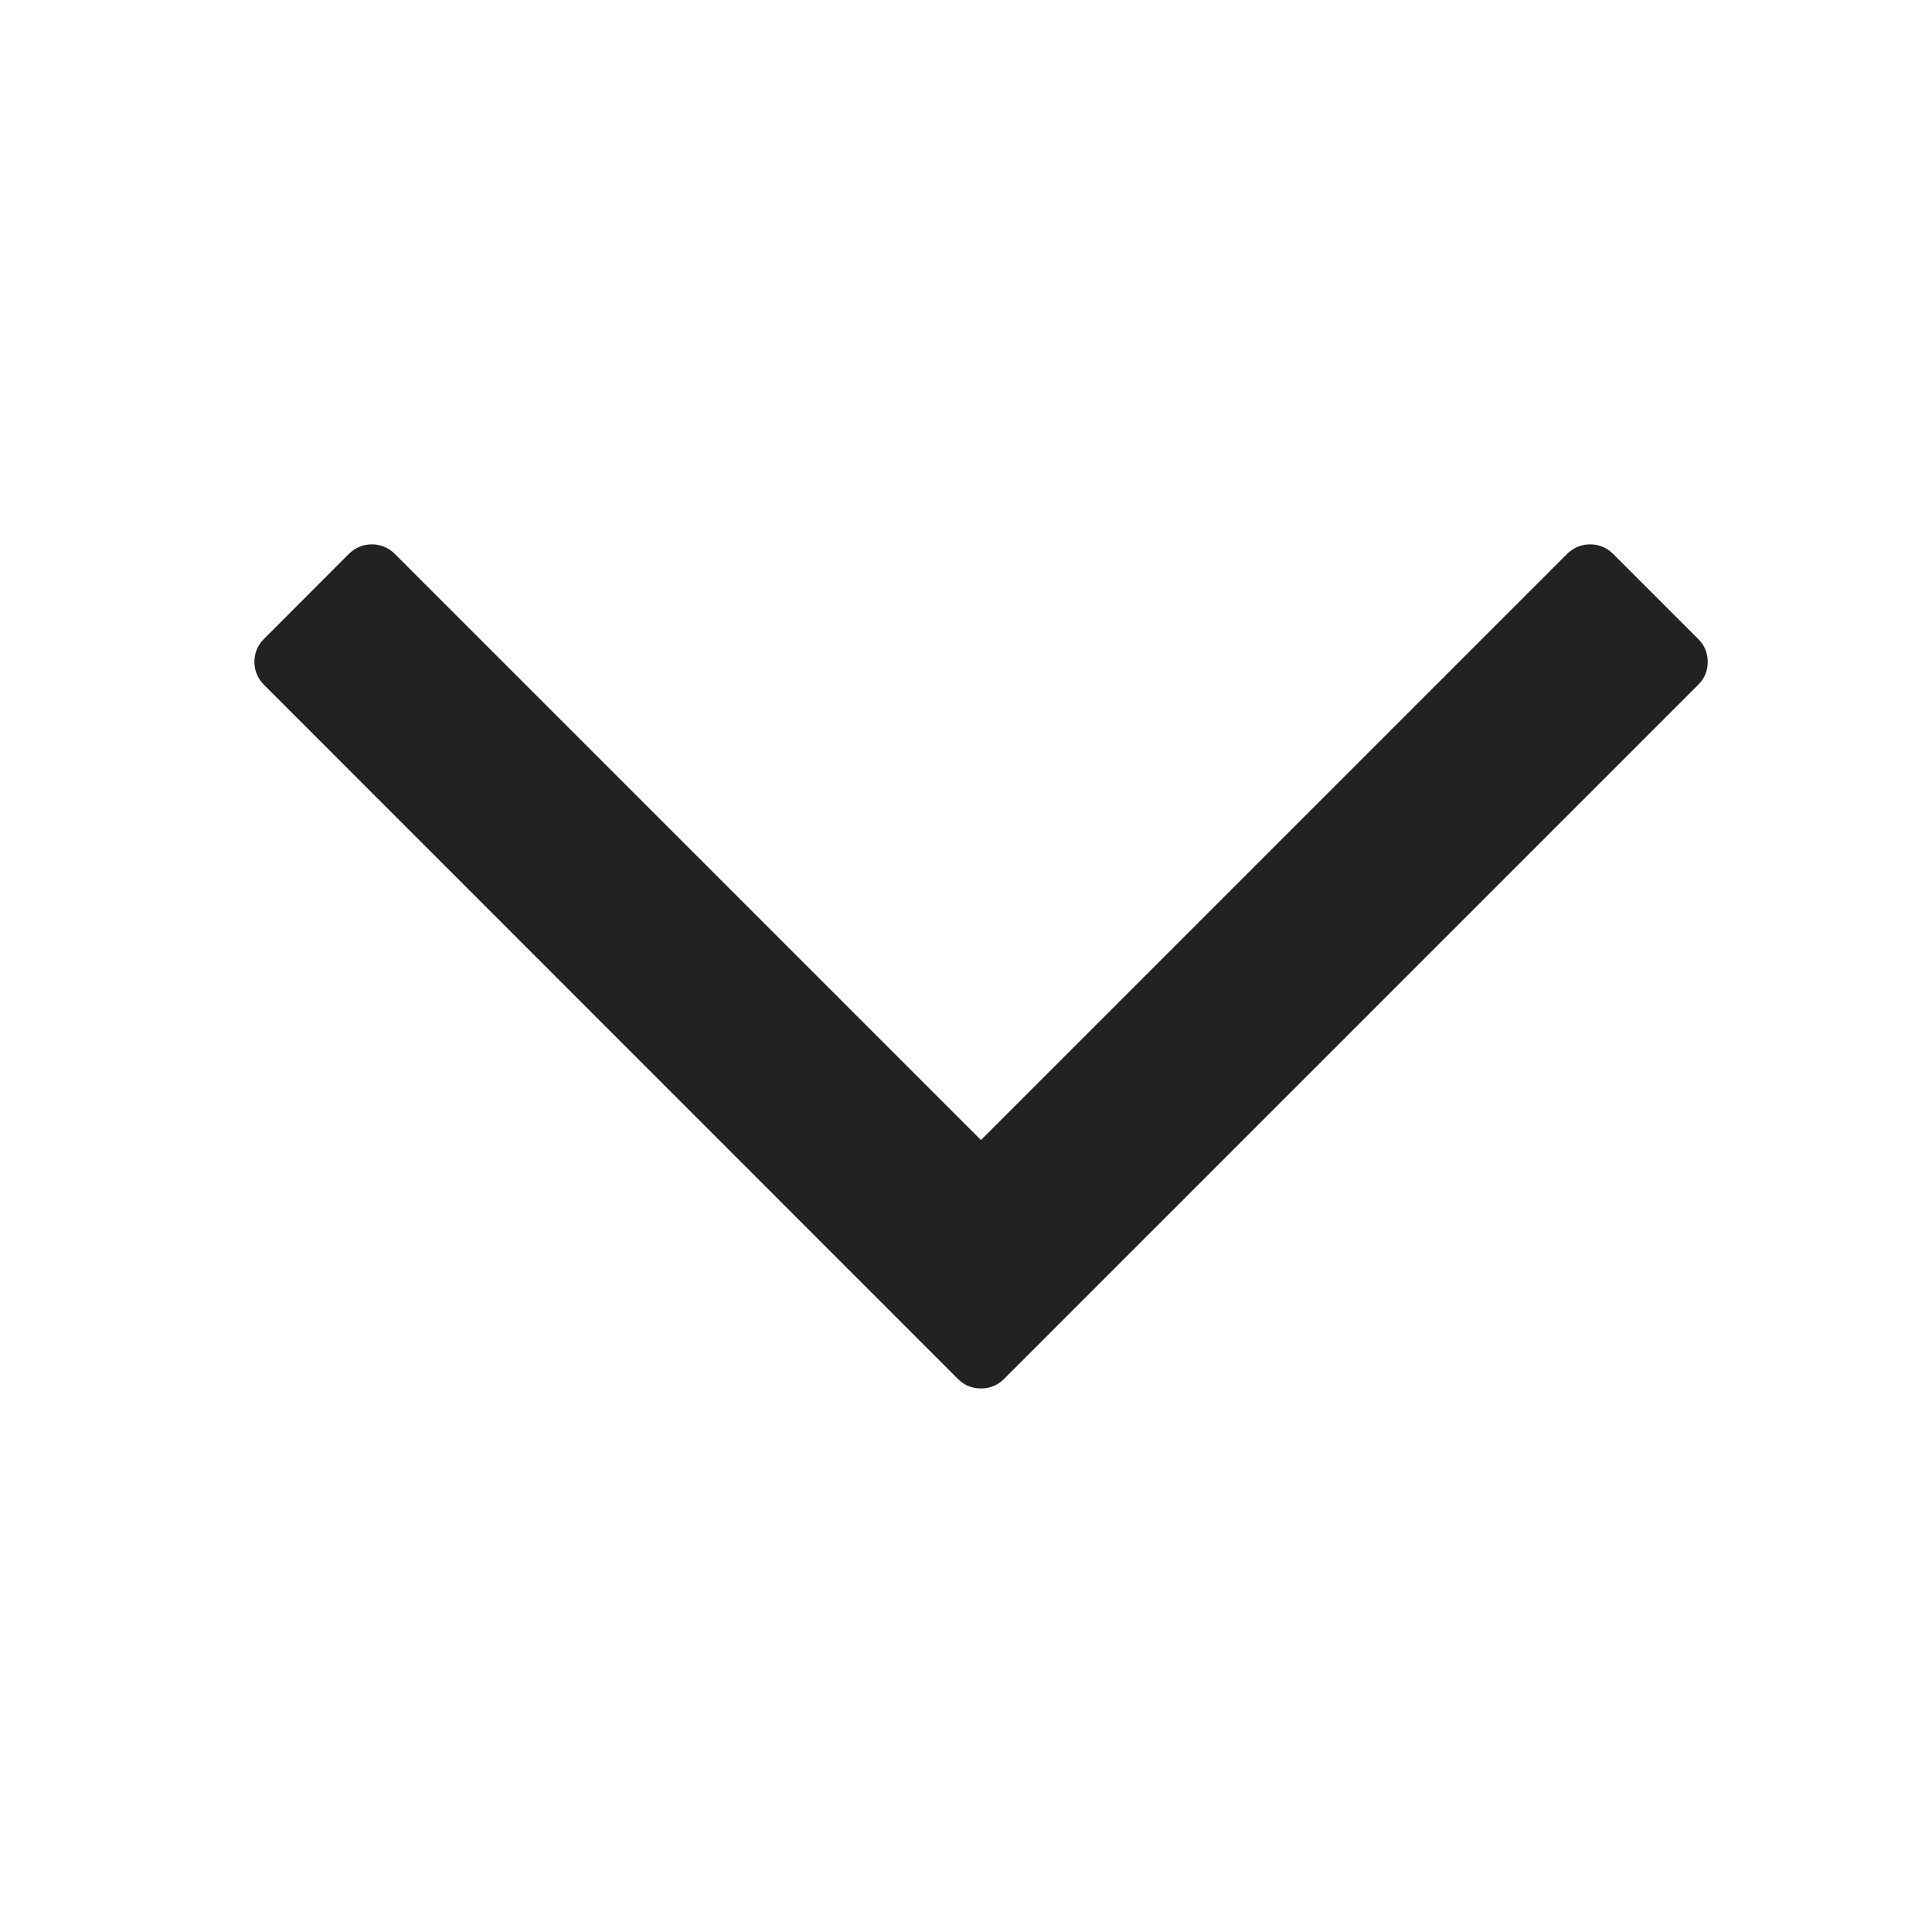
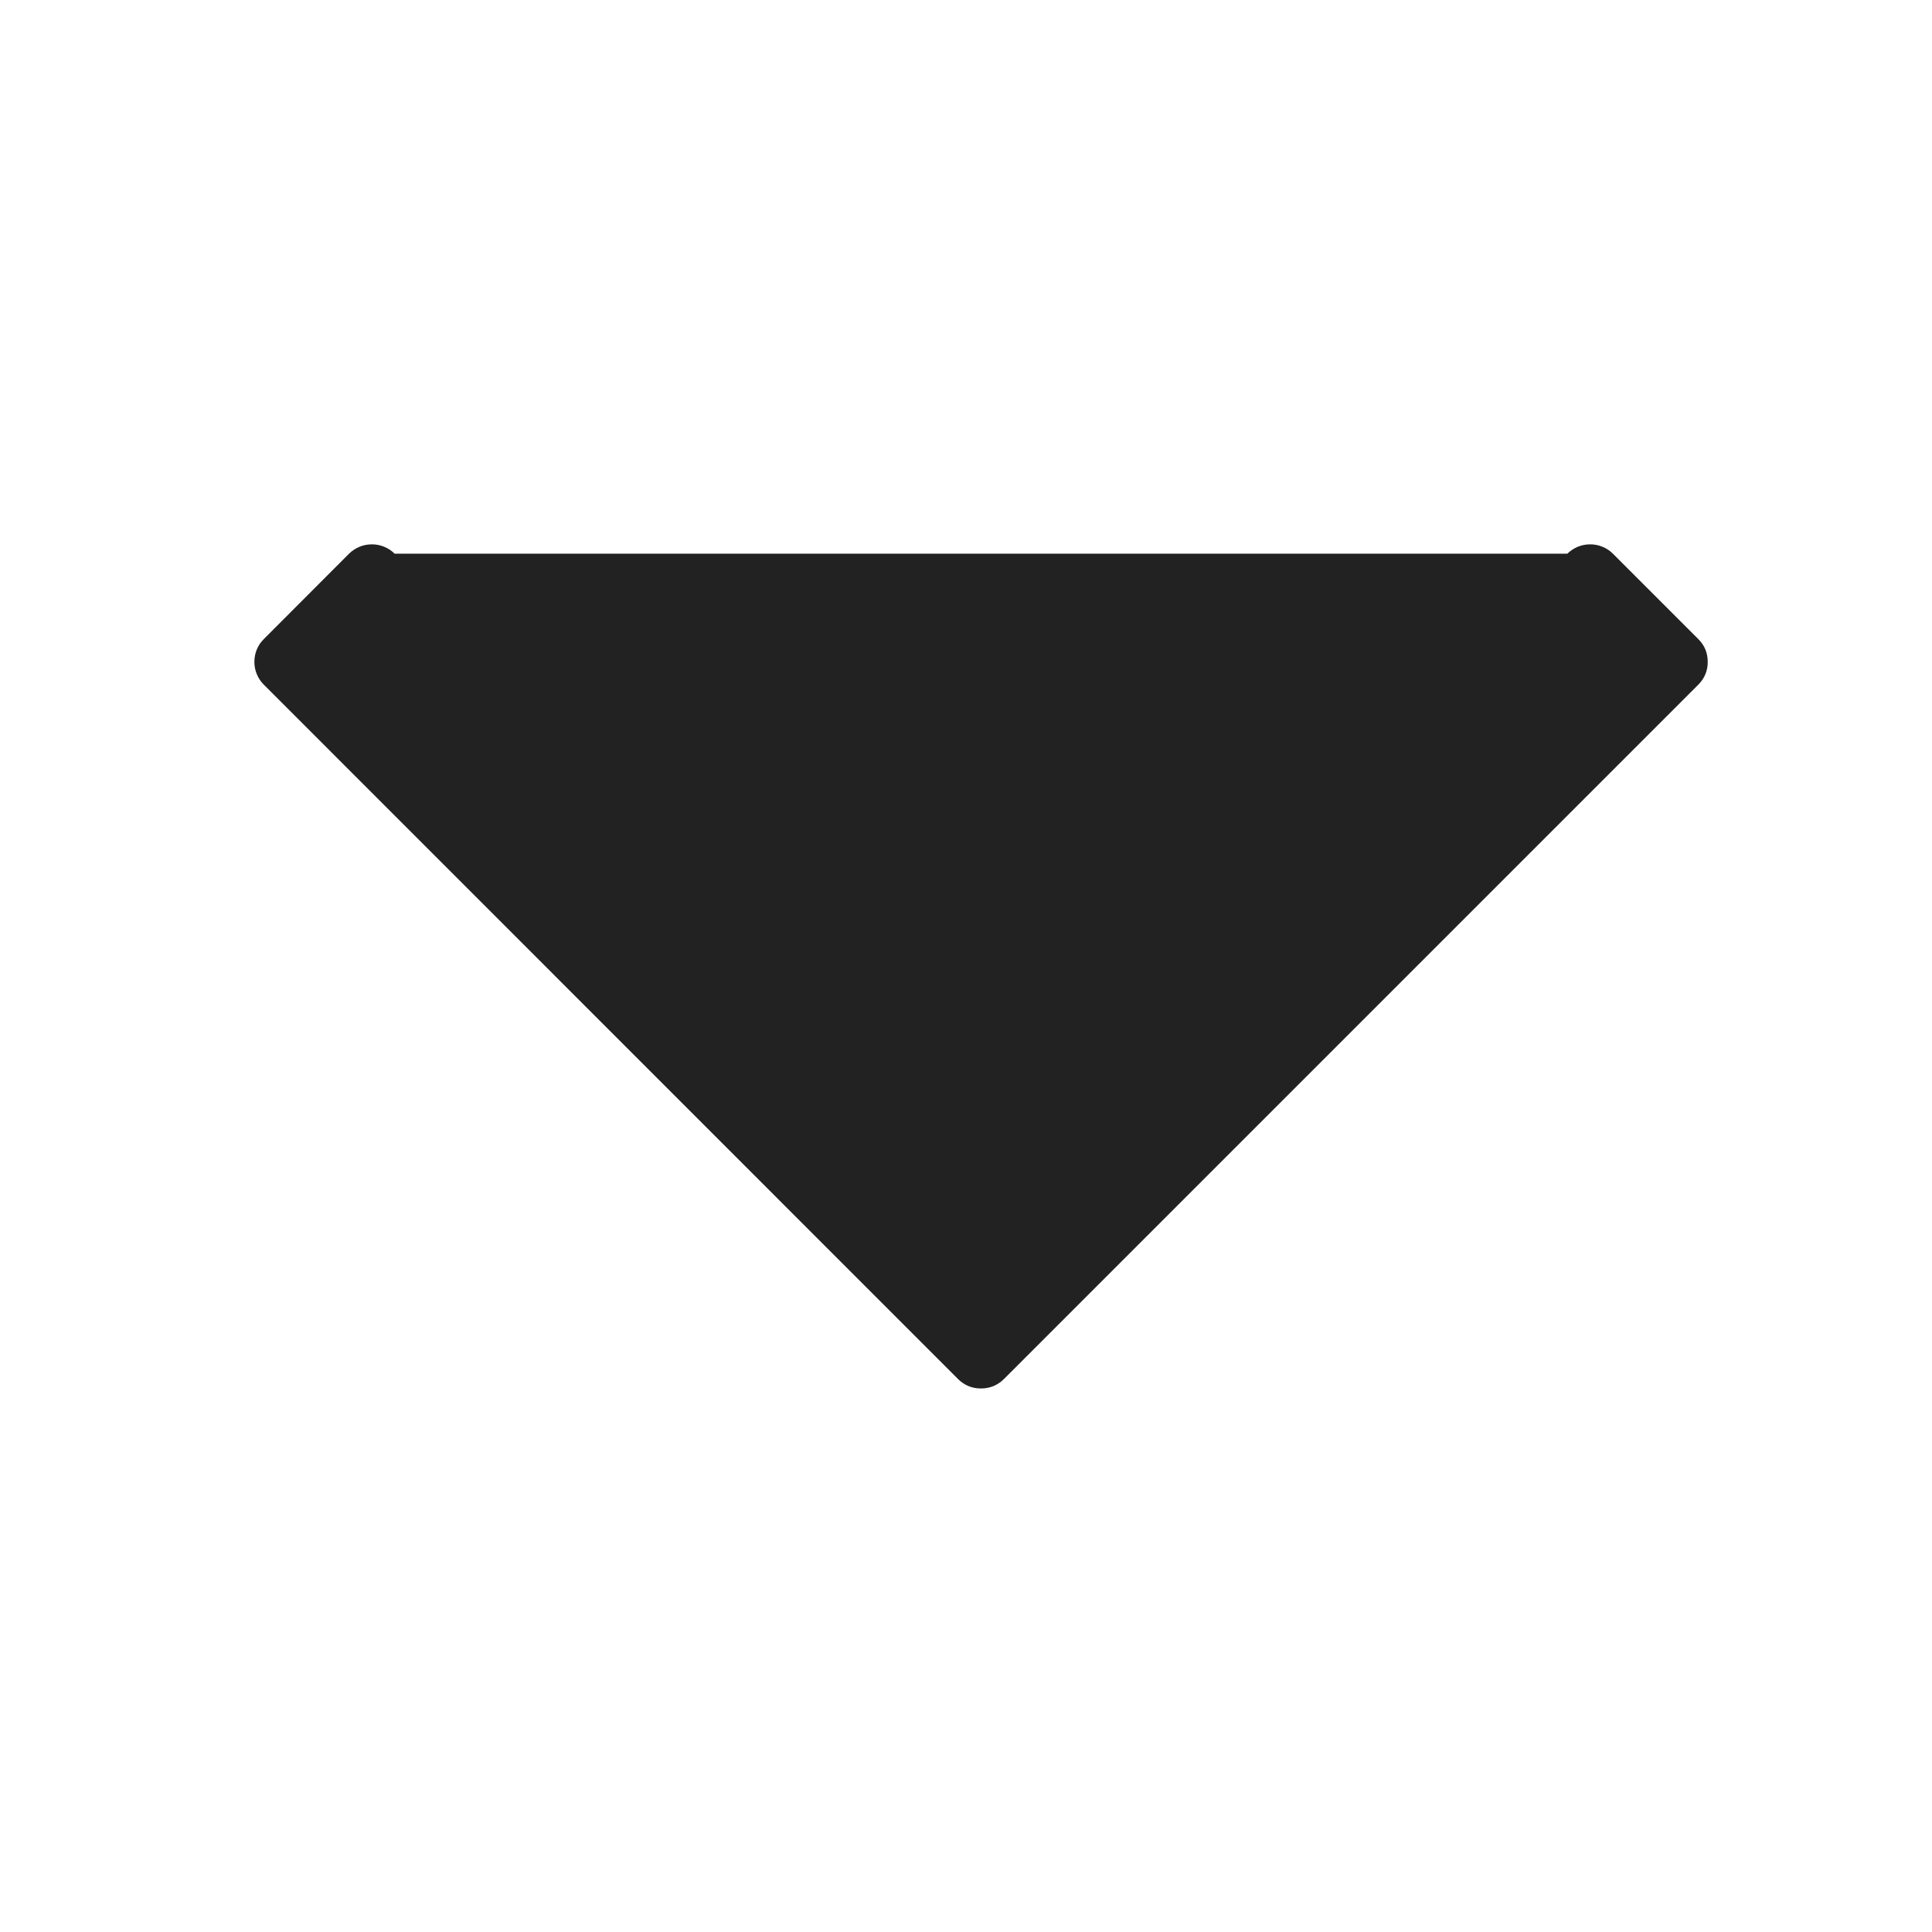
<svg xmlns="http://www.w3.org/2000/svg" fill="none" version="1.1" width="12" height="12" viewBox="0 0 12 12">
  <g transform="matrix(-1,5.400848479553133e-8,-5.400848479553133e-8,-1,24,24)">
    <g transform="matrix(0,1,1,0,-1.982,1.982)">
-       <path d="M17.766,15.433L13.452,19.747Q13.394,19.806,13.394,19.889Q13.394,19.972,13.452,20.031L17.766,24.344Q17.794,24.372,17.831,24.387Q17.867,24.402,17.907,24.402Q17.947,24.402,17.984,24.387Q18.02,24.372,18.048,24.344L18.579,23.814Q18.607,23.785,18.622,23.749Q18.637,23.712,18.637,23.672Q18.637,23.632,18.622,23.596Q18.607,23.559,18.579,23.531L14.937,19.889L18.579,16.247Q18.607,16.218,18.622,16.182Q18.637,16.145,18.637,16.105Q18.637,16.065,18.622,16.029Q18.607,15.992,18.579,15.964L18.048,15.433Q17.99,15.375,17.907,15.375Q17.824,15.375,17.766,15.433Z" fill-rule="evenodd" fill="#222222" fill-opacity="1" />
+       <path d="M17.766,15.433L13.452,19.747Q13.394,19.806,13.394,19.889Q13.394,19.972,13.452,20.031L17.766,24.344Q17.794,24.372,17.831,24.387Q17.867,24.402,17.907,24.402Q17.947,24.402,17.984,24.387Q18.02,24.372,18.048,24.344L18.579,23.814Q18.607,23.785,18.622,23.749Q18.637,23.712,18.637,23.672Q18.637,23.632,18.622,23.596Q18.607,23.559,18.579,23.531L18.579,16.247Q18.607,16.218,18.622,16.182Q18.637,16.145,18.637,16.105Q18.637,16.065,18.622,16.029Q18.607,15.992,18.579,15.964L18.048,15.433Q17.99,15.375,17.907,15.375Q17.824,15.375,17.766,15.433Z" fill-rule="evenodd" fill="#222222" fill-opacity="1" />
    </g>
  </g>
</svg>